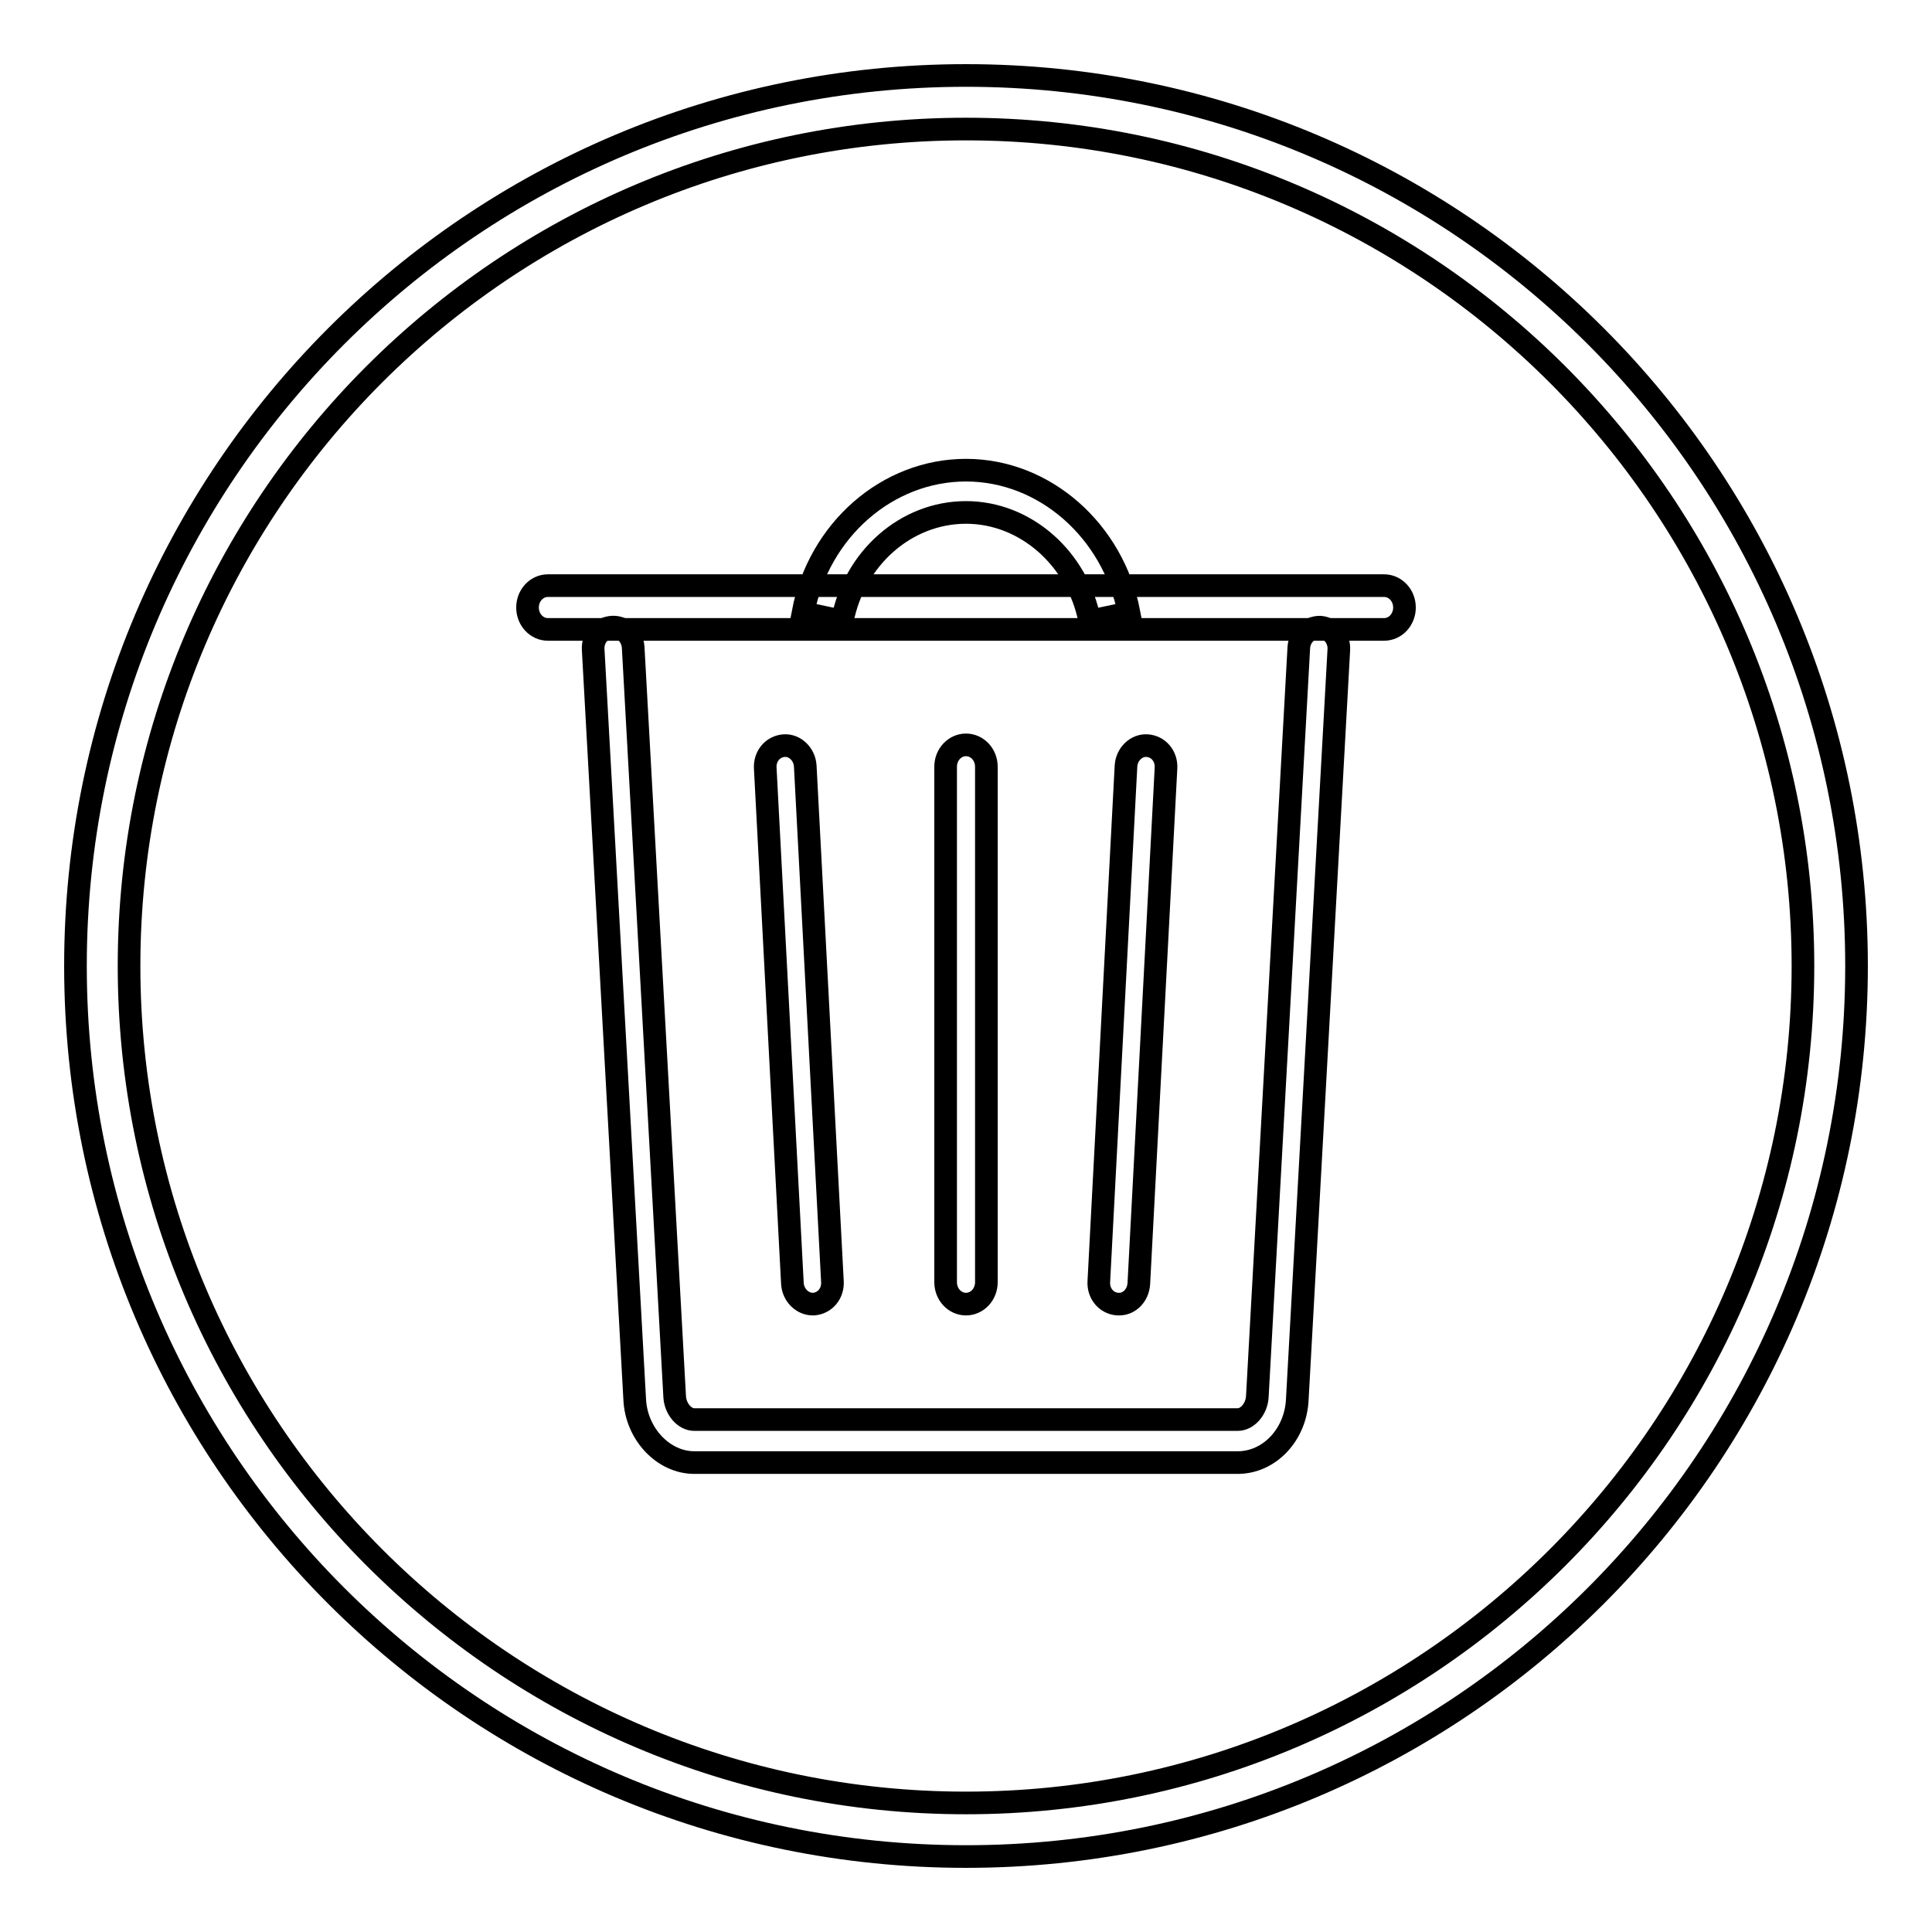
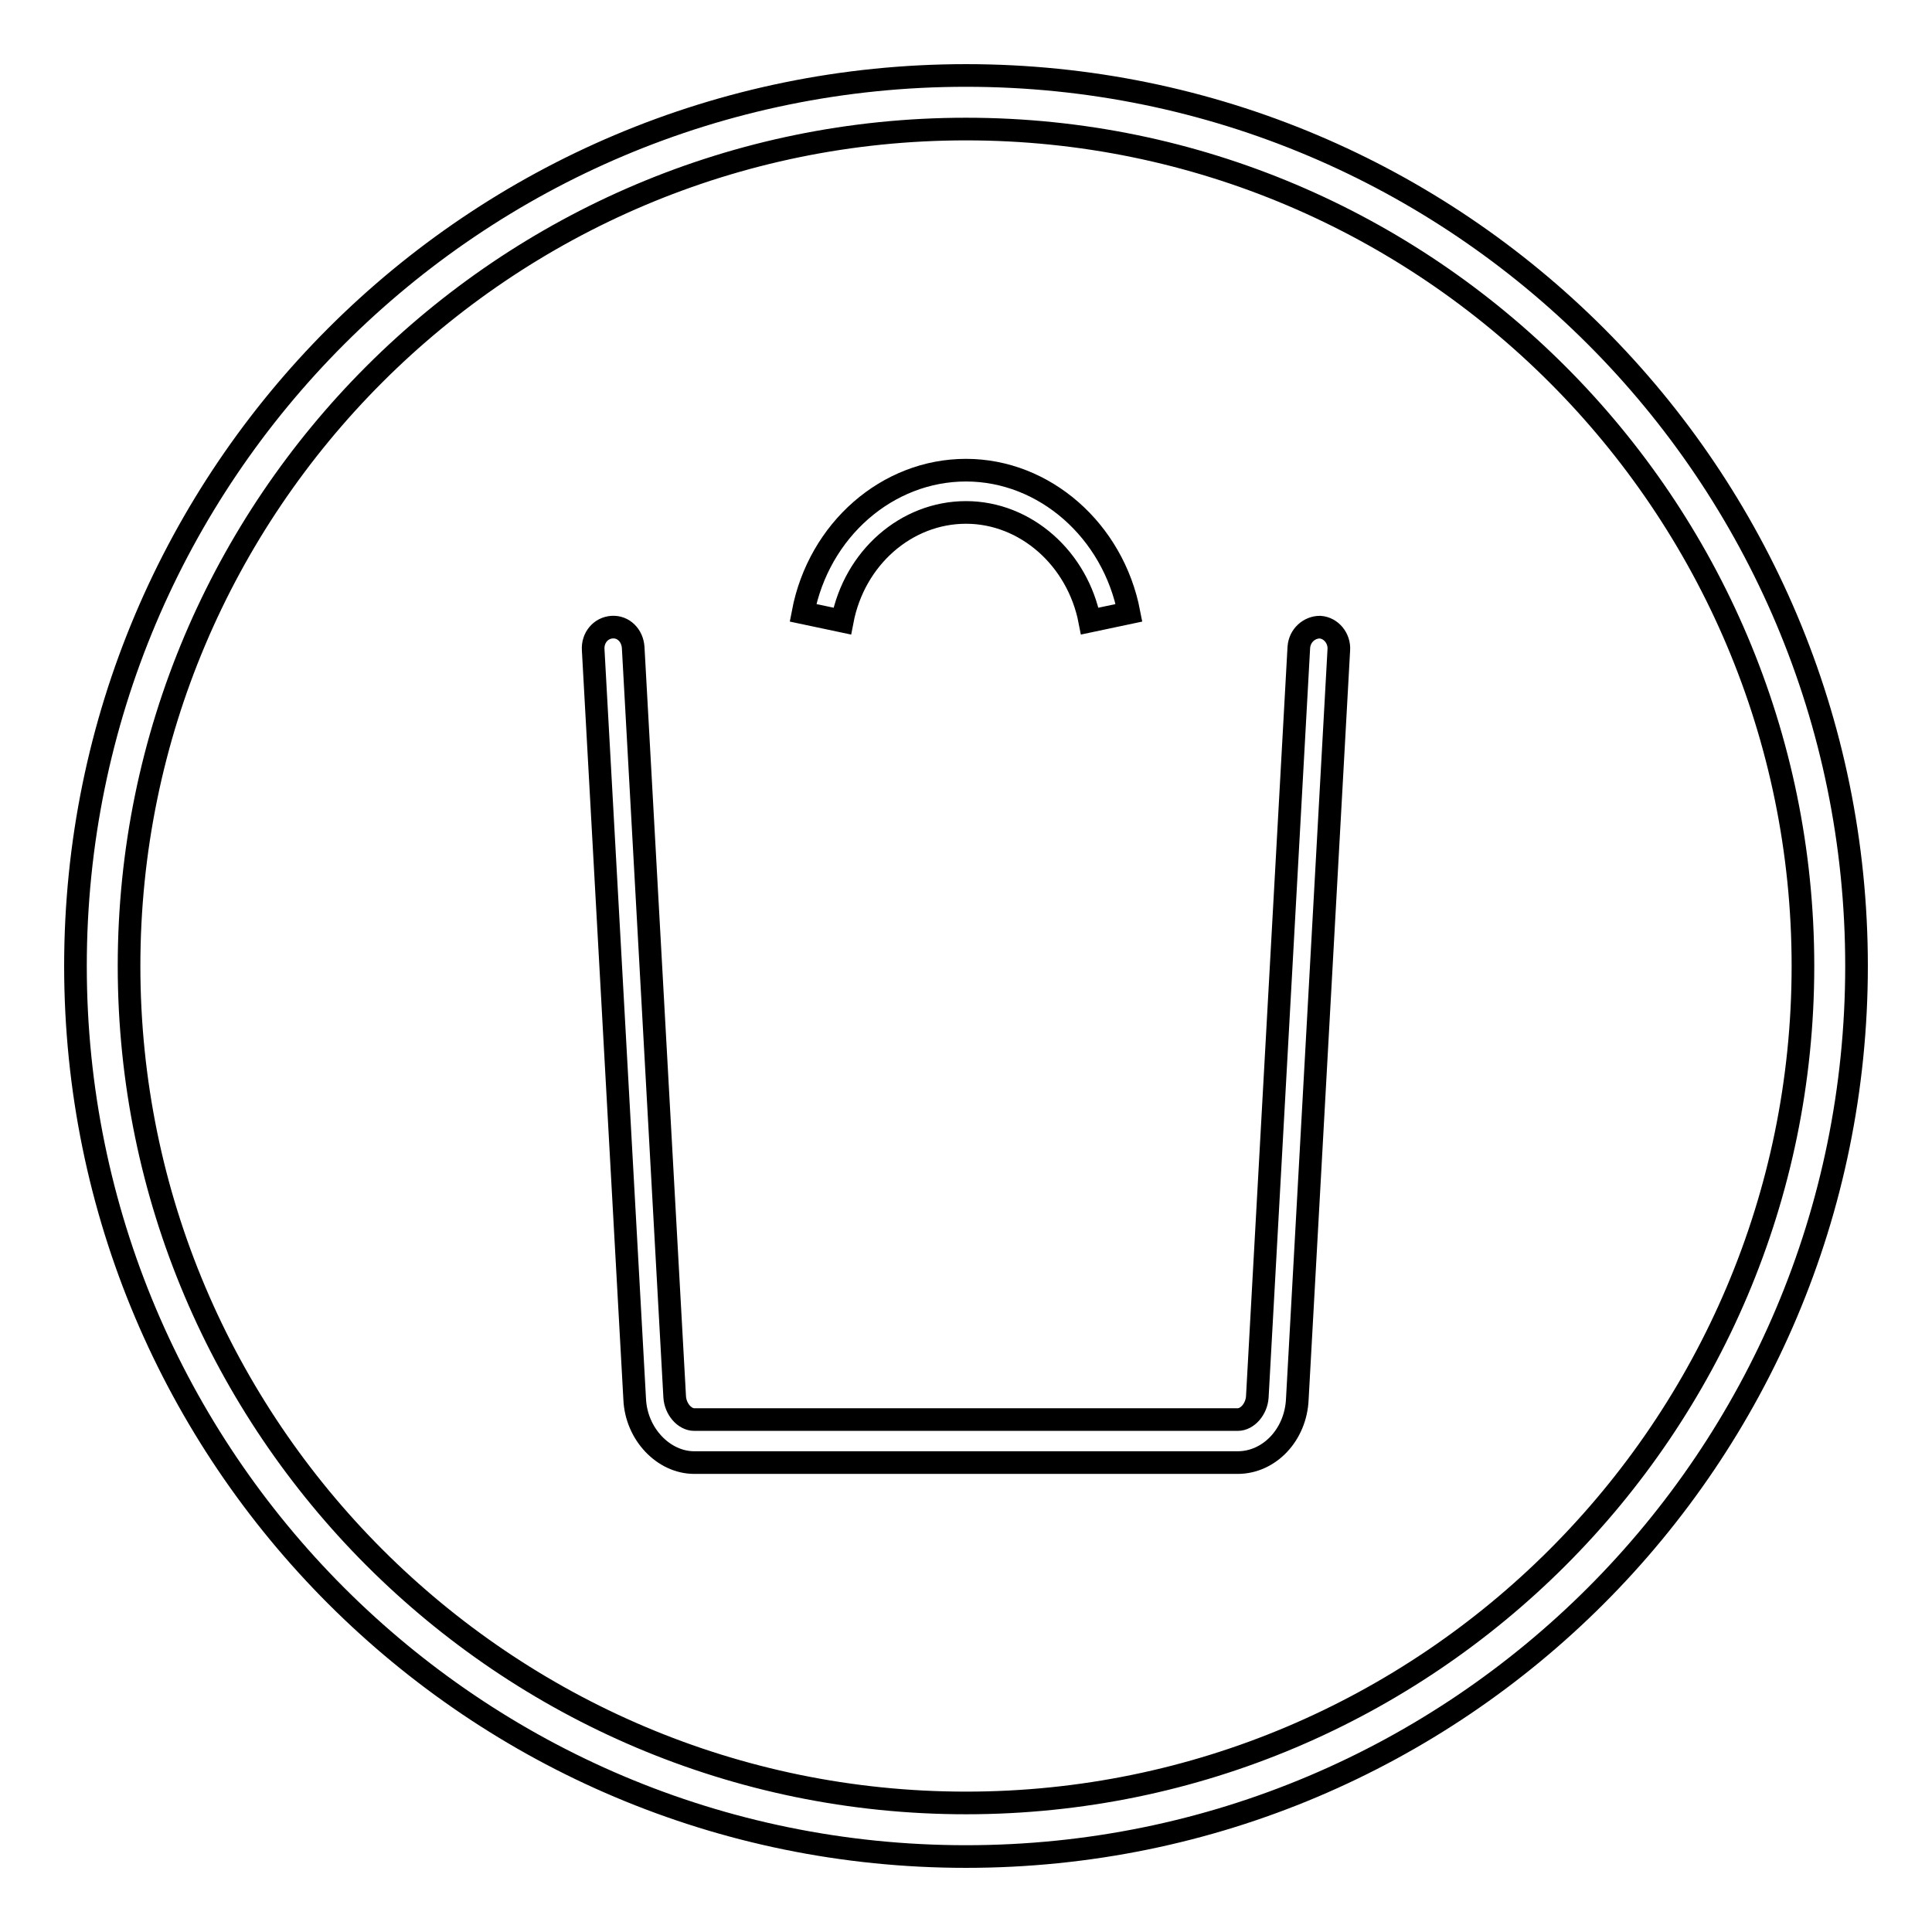
<svg xmlns="http://www.w3.org/2000/svg" version="1.1" x="0px" y="0px" viewBox="0 0 256 256" enable-background="new 0 0 256 256" xml:space="preserve">
  <g>
    <path stroke-width="3" fill-opacity="0" stroke="#000000" d="M128,17.1c61.2,0,110.9,49.8,110.9,110.9c0,61.2-49.8,110.9-110.9,110.9c-61.2,0-110.9-49.8-110.9-110.9 C17.1,66.8,66.8,17.1,128,17.1 M128,10C62.8,10,10,62.8,10,128s52.8,118,118,118s118-52.8,118-118S193.2,10,128,10L128,10z" />
-     <path stroke-width="3" fill-opacity="0" stroke="#000000" d="M183.4,83.4H72.6c-1.5,0-2.7-1.3-2.7-2.9c0-1.6,1.2-2.9,2.7-2.9h110.8c1.5,0,2.7,1.3,2.7,2.9 C186.1,82.1,184.9,83.4,183.4,83.4L183.4,83.4z" />
    <path stroke-width="3" fill-opacity="0" stroke="#000000" d="M144.4,82.3c-1.6-8.3-8.5-14.4-16.4-14.4c-7.9,0-14.8,6-16.4,14.4l-5.2-1.1c2.1-11,11.2-18.9,21.6-18.9 c10.4,0,19.5,8,21.6,18.9L144.4,82.3z M164,193.8H92c-4.1,0-7.7-3.8-7.9-8.4l-5.5-99.3c-0.1-1.6,1-2.9,2.5-3 c1.5-0.1,2.7,1.1,2.8,2.7l5.5,99.3c0.1,1.6,1.3,3,2.6,3h72c1.3,0,2.5-1.4,2.6-3l5.5-99.3c0.1-1.6,1.4-2.7,2.8-2.7 c1.5,0.1,2.6,1.5,2.5,3l-5.5,99.3C171.7,190.1,168.2,193.8,164,193.8L164,193.8z" />
-     <path stroke-width="3" fill-opacity="0" stroke="#000000" d="M107.7,172.8c-1.4,0-2.6-1.2-2.7-2.7l-3.6-68.3c-0.1-1.6,1-2.9,2.5-3c1.4-0.1,2.7,1.1,2.8,2.7l3.6,68.3 c0.1,1.6-1,2.9-2.5,3C107.9,172.8,107.8,172.8,107.7,172.8L107.7,172.8z M148.3,172.8h-0.2c-1.5-0.1-2.6-1.4-2.5-3l3.6-68.3 c0.1-1.6,1.4-2.8,2.8-2.7c1.5,0.1,2.6,1.4,2.5,3l-3.6,68.3C150.8,171.6,149.7,172.8,148.3,172.8z M128,172.8 c-1.5,0-2.7-1.3-2.7-2.9v-68.3c0-1.6,1.2-2.9,2.7-2.9c1.5,0,2.7,1.3,2.7,2.9v68.3C130.7,171.5,129.5,172.8,128,172.8L128,172.8z" />
  </g>
</svg>